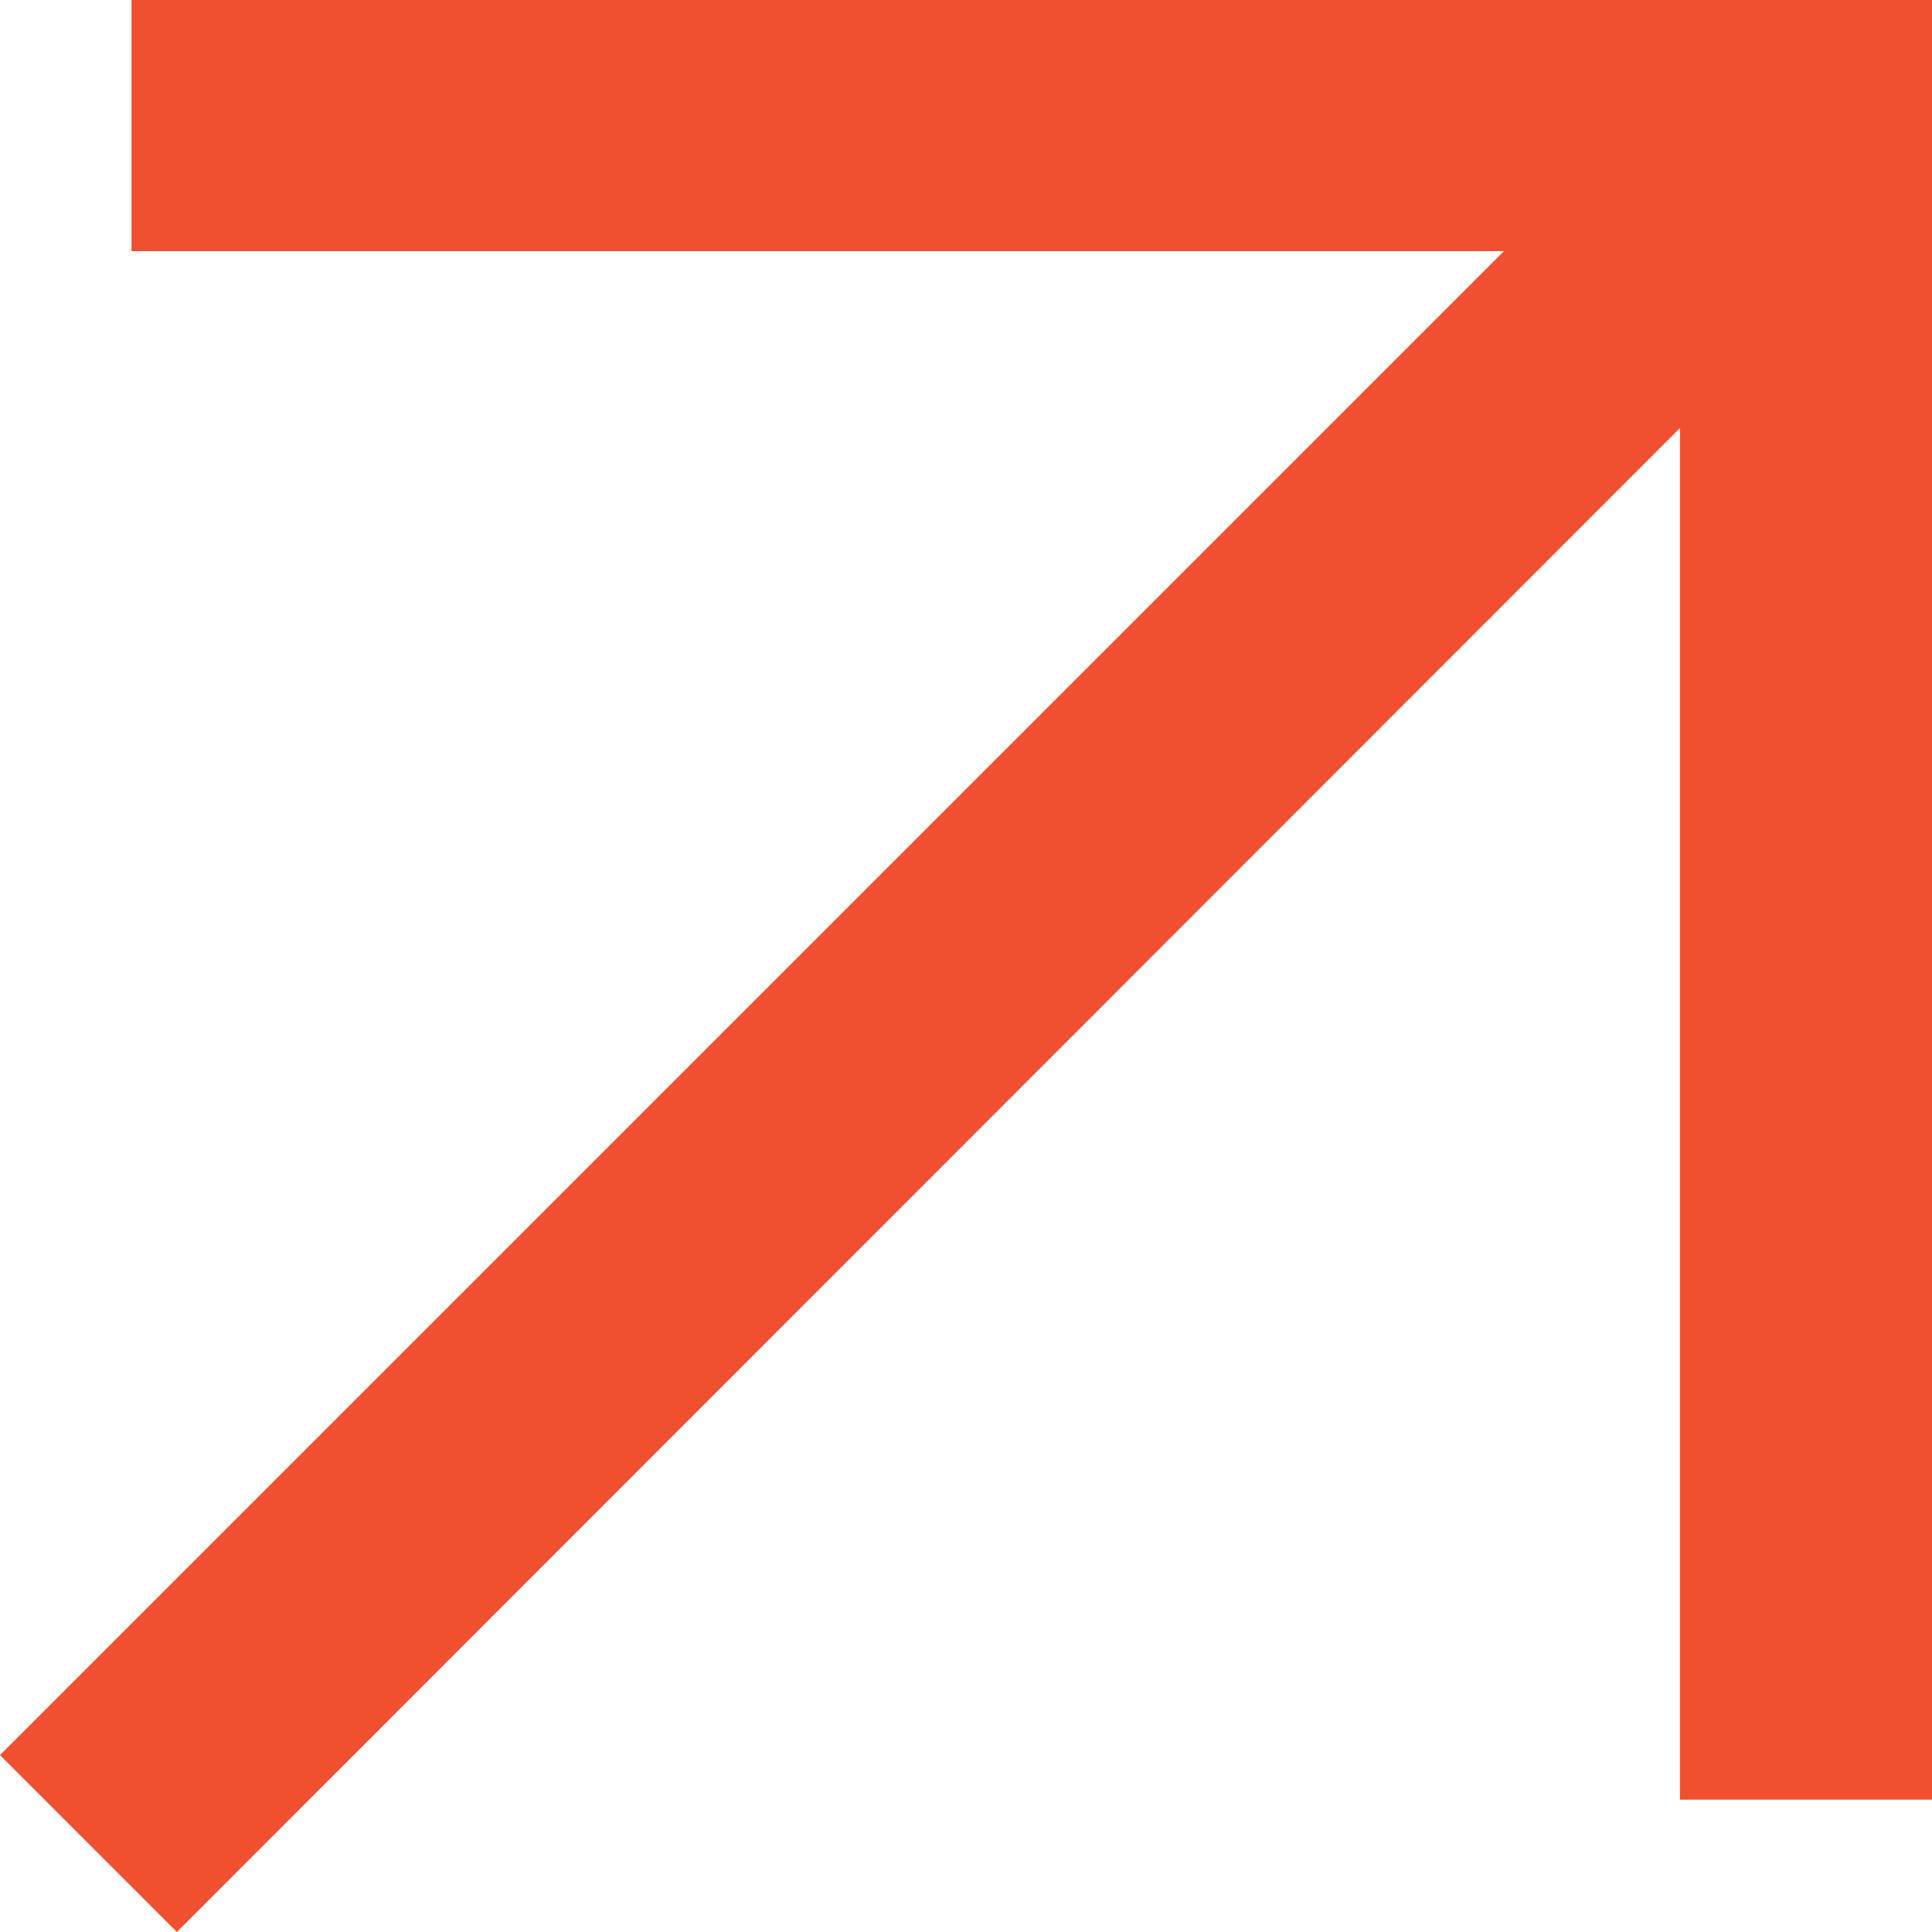
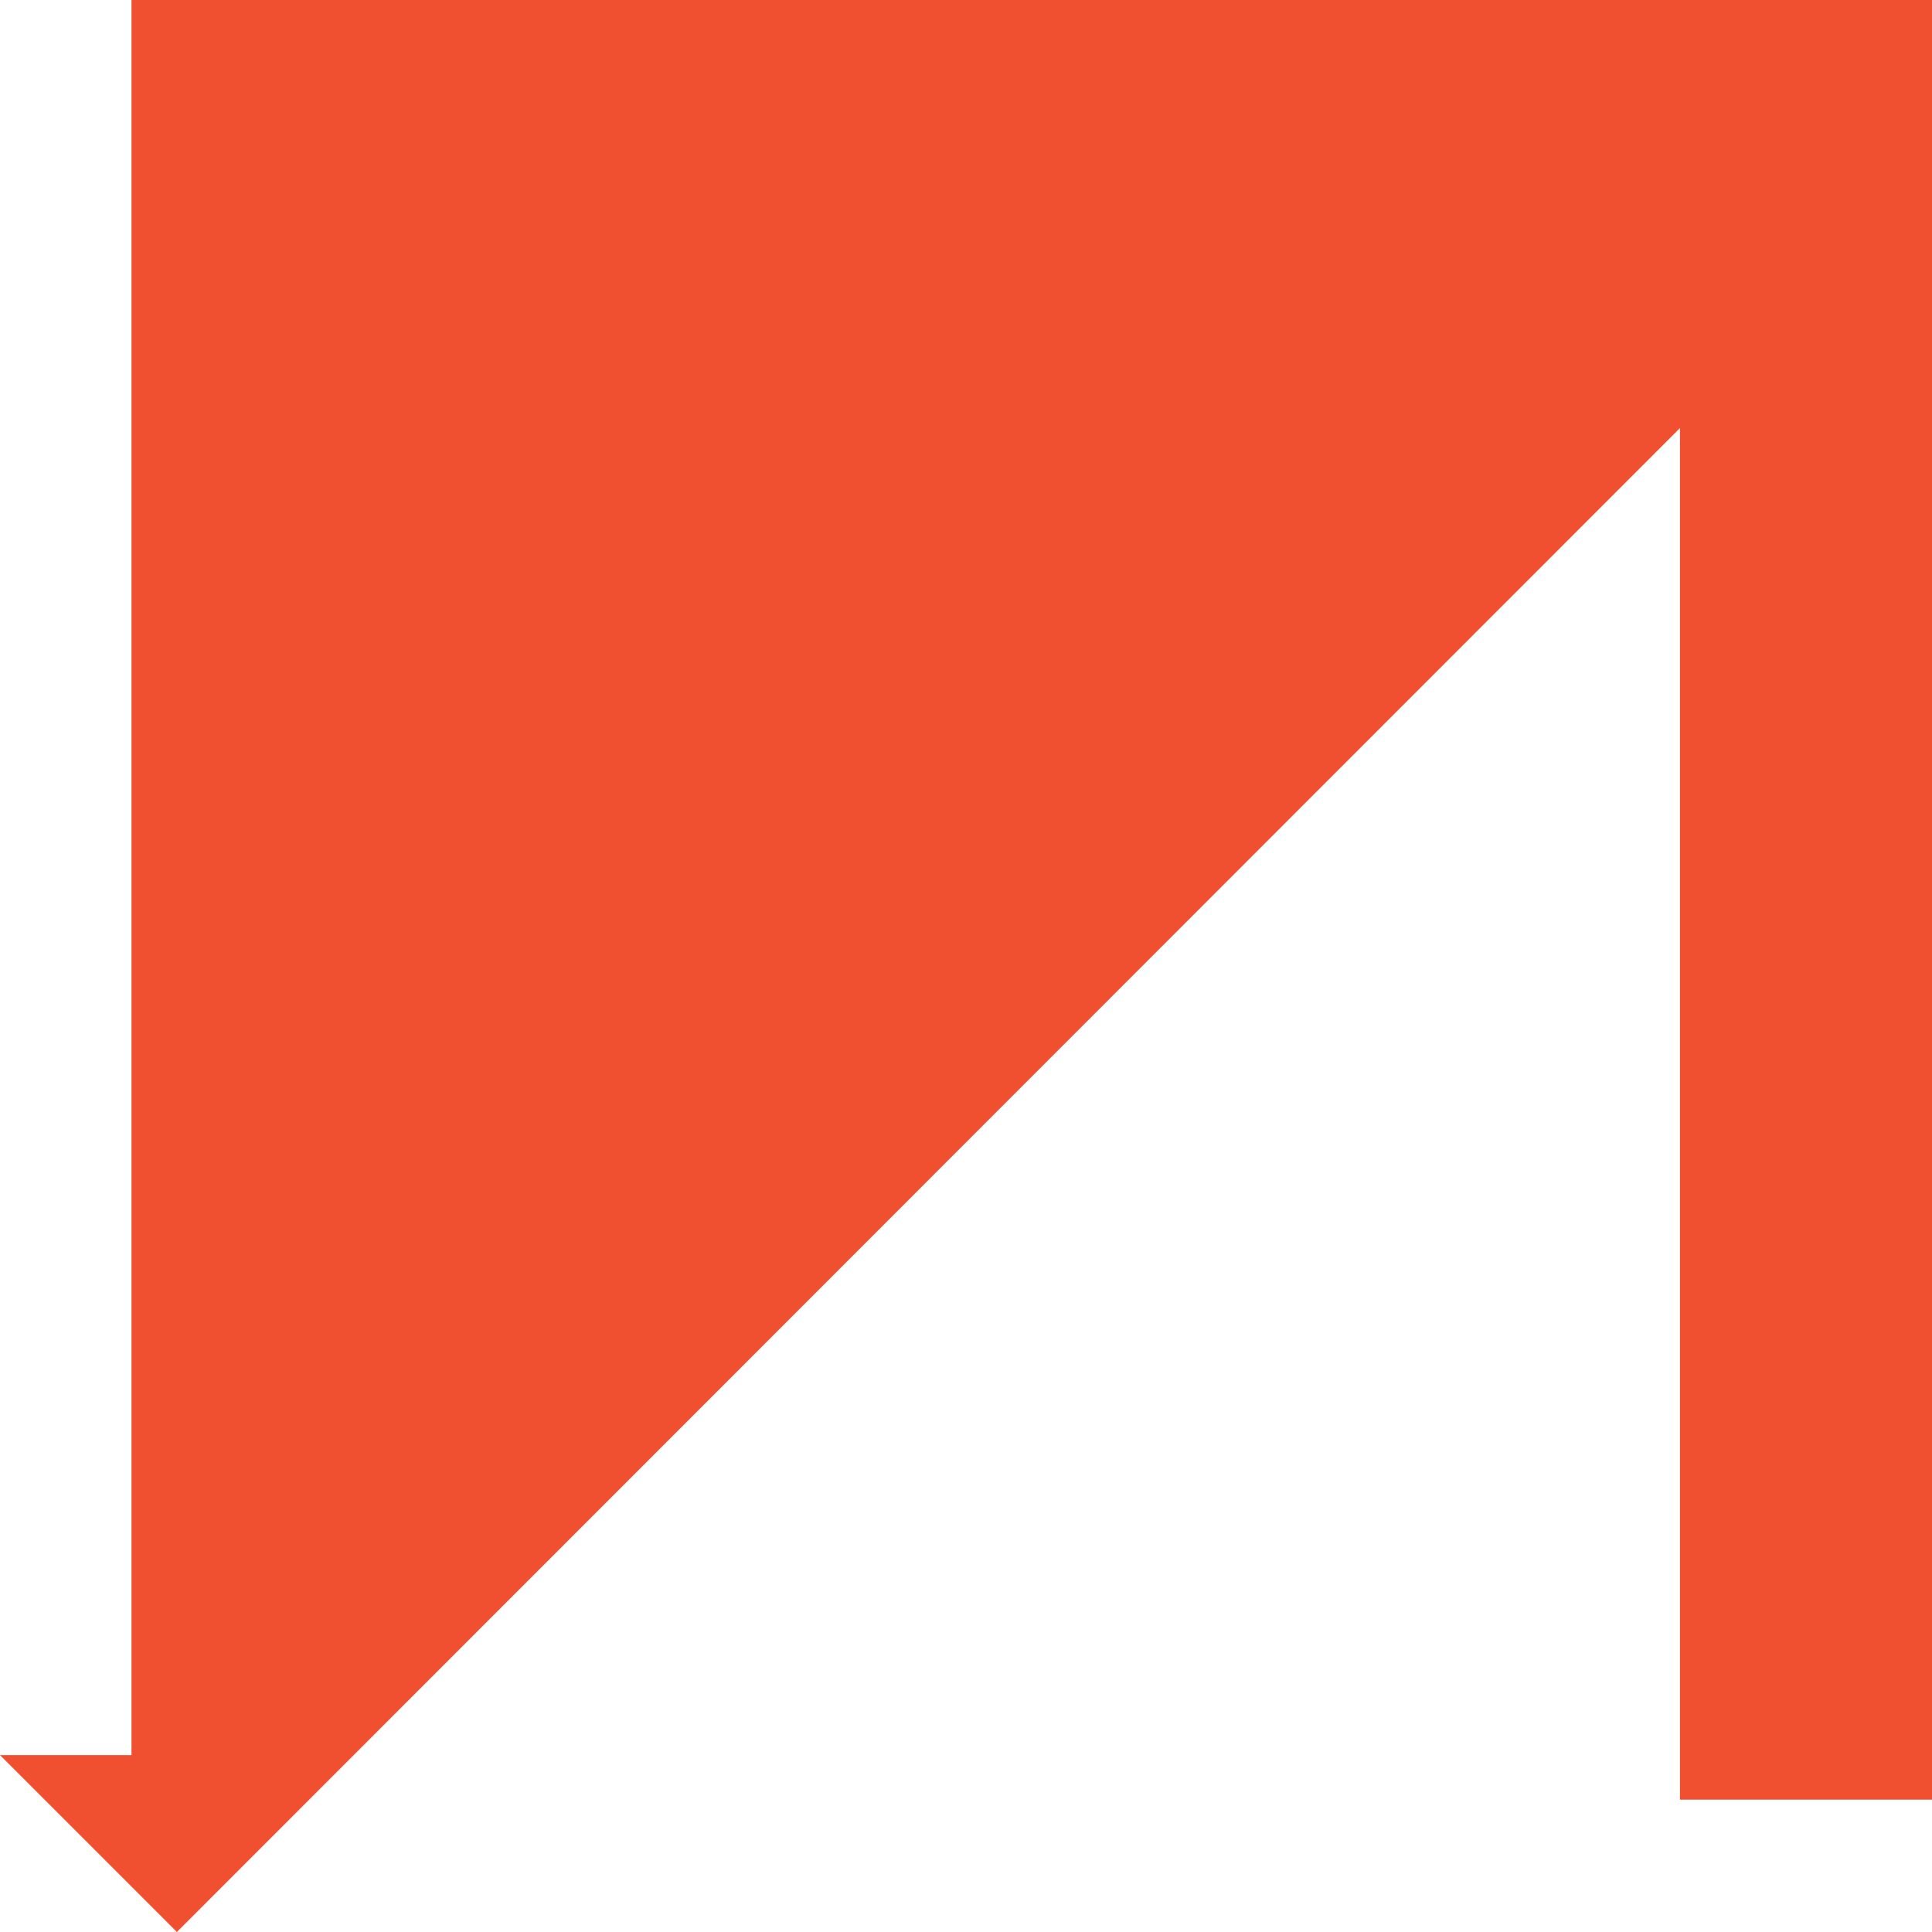
<svg xmlns="http://www.w3.org/2000/svg" width="18" height="18" viewBox="0 0 18 18" fill="none">
-   <path d="M1.648 18L0 16.352L14.012 2.34H1.225V0H18V16.767H15.652V3.988L1.648 18Z" fill="#F05030" />
+   <path d="M1.648 18L0 16.352H1.225V0H18V16.767H15.652V3.988L1.648 18Z" fill="#F05030" />
</svg>